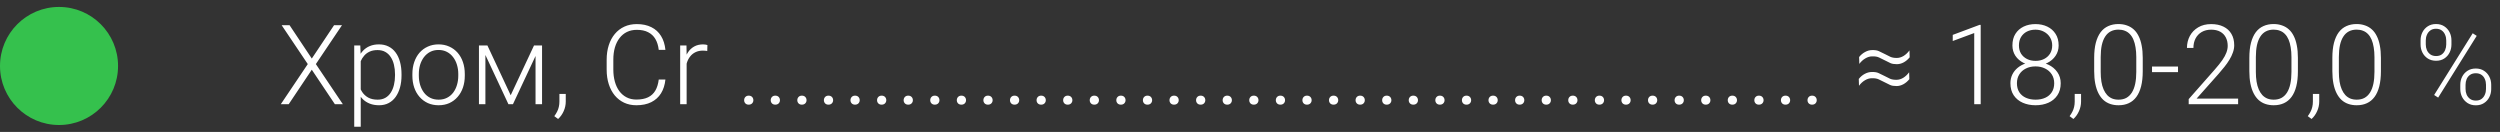
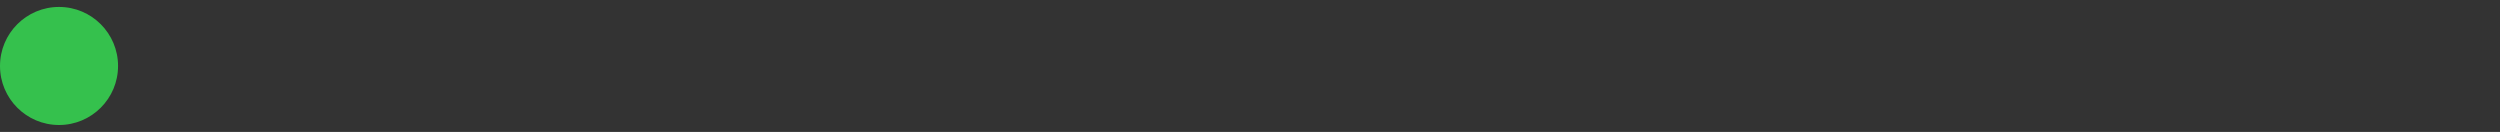
<svg xmlns="http://www.w3.org/2000/svg" width="360" height="19" viewBox="0 0 360 19" fill="none">
  <rect x="0" y="0" width="360" height="19" fill="#333333" stroke="none" />
-   <path d="M41.695 3.625L44.898 8.43L48.109 3.625H49.25L45.484 9.227L49.367 15H48.219L44.898 10.039L41.578 15H40.438L44.32 9.227L40.555 3.625H41.695ZM51.945 8.172V18.25H51.008V6.547H51.883L51.945 8.172ZM57.82 10.695V10.859C57.82 11.49 57.747 12.068 57.602 12.594C57.456 13.12 57.245 13.575 56.969 13.961C56.698 14.341 56.362 14.635 55.961 14.844C55.56 15.052 55.104 15.156 54.594 15.156C54.089 15.156 53.638 15.078 53.242 14.922C52.846 14.766 52.505 14.544 52.219 14.258C51.938 13.966 51.711 13.628 51.539 13.242C51.372 12.852 51.255 12.425 51.188 11.961V9.797C51.266 9.286 51.393 8.823 51.57 8.406C51.747 7.99 51.974 7.63 52.25 7.328C52.531 7.026 52.865 6.794 53.25 6.633C53.635 6.471 54.075 6.391 54.57 6.391C55.086 6.391 55.544 6.492 55.945 6.695C56.352 6.893 56.693 7.182 56.969 7.562C57.25 7.938 57.461 8.391 57.602 8.922C57.747 9.448 57.82 10.039 57.82 10.695ZM56.883 10.859V10.695C56.883 10.2 56.831 9.742 56.727 9.32C56.628 8.898 56.474 8.531 56.266 8.219C56.062 7.901 55.802 7.654 55.484 7.477C55.172 7.299 54.8 7.211 54.367 7.211C53.919 7.211 53.536 7.286 53.219 7.438C52.906 7.583 52.646 7.779 52.438 8.023C52.229 8.263 52.065 8.526 51.945 8.812C51.825 9.099 51.737 9.38 51.68 9.656V12.148C51.779 12.544 51.938 12.912 52.156 13.25C52.375 13.583 52.667 13.852 53.031 14.055C53.401 14.253 53.852 14.352 54.383 14.352C54.81 14.352 55.18 14.263 55.492 14.086C55.805 13.909 56.062 13.662 56.266 13.344C56.474 13.026 56.628 12.656 56.727 12.234C56.831 11.812 56.883 11.354 56.883 10.859ZM59.383 10.906V10.648C59.383 10.034 59.471 9.466 59.648 8.945C59.825 8.424 60.078 7.974 60.406 7.594C60.74 7.214 61.138 6.919 61.602 6.711C62.065 6.497 62.581 6.391 63.148 6.391C63.721 6.391 64.24 6.497 64.703 6.711C65.167 6.919 65.565 7.214 65.898 7.594C66.232 7.974 66.487 8.424 66.664 8.945C66.841 9.466 66.93 10.034 66.93 10.648V10.906C66.93 11.521 66.841 12.088 66.664 12.609C66.487 13.125 66.232 13.573 65.898 13.953C65.57 14.333 65.174 14.63 64.711 14.844C64.247 15.052 63.732 15.156 63.164 15.156C62.591 15.156 62.073 15.052 61.609 14.844C61.146 14.63 60.747 14.333 60.414 13.953C60.081 13.573 59.825 13.125 59.648 12.609C59.471 12.088 59.383 11.521 59.383 10.906ZM60.312 10.648V10.906C60.312 11.37 60.375 11.81 60.5 12.227C60.625 12.638 60.807 13.005 61.047 13.328C61.286 13.646 61.583 13.896 61.938 14.078C62.292 14.26 62.7 14.352 63.164 14.352C63.622 14.352 64.026 14.26 64.375 14.078C64.729 13.896 65.026 13.646 65.266 13.328C65.505 13.005 65.685 12.638 65.805 12.227C65.93 11.81 65.992 11.37 65.992 10.906V10.648C65.992 10.19 65.93 9.755 65.805 9.344C65.685 8.932 65.503 8.565 65.258 8.242C65.018 7.919 64.721 7.664 64.367 7.477C64.013 7.289 63.607 7.195 63.148 7.195C62.69 7.195 62.284 7.289 61.93 7.477C61.581 7.664 61.284 7.919 61.039 8.242C60.8 8.565 60.617 8.932 60.492 9.344C60.372 9.755 60.312 10.19 60.312 10.648ZM73.539 13.719L76.898 6.547H77.828L73.867 15H73.211L69.258 6.547H70.188L73.539 13.719ZM69.898 6.547V15H68.969V6.547H69.898ZM77.117 15V6.547H78.055V15H77.117ZM81.469 13.523V14.617C81.469 15.096 81.37 15.557 81.172 16C80.974 16.448 80.706 16.826 80.367 17.133L79.82 16.727C79.982 16.508 80.117 16.289 80.227 16.07C80.336 15.857 80.417 15.633 80.469 15.398C80.526 15.164 80.555 14.912 80.555 14.641V13.523H81.469ZM94.859 11.453H95.82C95.742 12.219 95.531 12.88 95.188 13.438C94.844 13.99 94.375 14.414 93.781 14.711C93.188 15.008 92.471 15.156 91.633 15.156C90.987 15.156 90.401 15.034 89.875 14.789C89.354 14.544 88.906 14.198 88.531 13.75C88.156 13.297 87.867 12.755 87.664 12.125C87.461 11.495 87.359 10.794 87.359 10.023V8.602C87.359 7.831 87.461 7.133 87.664 6.508C87.867 5.878 88.159 5.336 88.539 4.883C88.919 4.43 89.375 4.081 89.906 3.836C90.438 3.591 91.037 3.469 91.703 3.469C92.51 3.469 93.208 3.617 93.797 3.914C94.385 4.206 94.849 4.628 95.188 5.18C95.531 5.732 95.742 6.398 95.82 7.18H94.859C94.787 6.565 94.625 6.044 94.375 5.617C94.125 5.19 93.779 4.865 93.336 4.641C92.898 4.411 92.354 4.297 91.703 4.297C91.172 4.297 90.698 4.398 90.281 4.602C89.865 4.805 89.51 5.096 89.219 5.477C88.927 5.852 88.703 6.302 88.547 6.828C88.396 7.354 88.32 7.94 88.32 8.586V10.023C88.32 10.648 88.393 11.224 88.539 11.75C88.685 12.276 88.898 12.732 89.18 13.117C89.466 13.503 89.815 13.802 90.227 14.016C90.638 14.229 91.107 14.336 91.633 14.336C92.305 14.336 92.865 14.229 93.312 14.016C93.766 13.797 94.117 13.474 94.367 13.047C94.617 12.62 94.781 12.088 94.859 11.453ZM98.875 7.945V15H97.945V6.547H98.852L98.875 7.945ZM101.867 6.484L101.844 7.344C101.74 7.328 101.638 7.315 101.539 7.305C101.44 7.294 101.333 7.289 101.219 7.289C100.812 7.289 100.456 7.365 100.148 7.516C99.846 7.661 99.591 7.867 99.383 8.133C99.174 8.393 99.016 8.701 98.906 9.055C98.797 9.404 98.734 9.779 98.719 10.18L98.375 10.312C98.375 9.76 98.432 9.247 98.547 8.773C98.662 8.299 98.836 7.885 99.07 7.531C99.31 7.172 99.609 6.893 99.969 6.695C100.333 6.492 100.76 6.391 101.25 6.391C101.37 6.391 101.487 6.401 101.602 6.422C101.721 6.438 101.81 6.458 101.867 6.484ZM107.156 14.43C107.156 14.247 107.214 14.094 107.328 13.969C107.448 13.838 107.609 13.773 107.812 13.773C108.021 13.773 108.185 13.836 108.305 13.961C108.424 14.086 108.484 14.242 108.484 14.43C108.484 14.607 108.424 14.758 108.305 14.883C108.185 15.008 108.021 15.07 107.812 15.07C107.609 15.07 107.448 15.008 107.328 14.883C107.214 14.758 107.156 14.607 107.156 14.43ZM110.984 14.43C110.984 14.247 111.042 14.094 111.156 13.969C111.276 13.838 111.438 13.773 111.641 13.773C111.849 13.773 112.013 13.836 112.133 13.961C112.253 14.086 112.312 14.242 112.312 14.43C112.312 14.607 112.253 14.758 112.133 14.883C112.013 15.008 111.849 15.07 111.641 15.07C111.438 15.07 111.276 15.008 111.156 14.883C111.042 14.758 110.984 14.607 110.984 14.43ZM114.812 14.43C114.812 14.247 114.87 14.094 114.984 13.969C115.104 13.838 115.266 13.773 115.469 13.773C115.677 13.773 115.841 13.836 115.961 13.961C116.081 14.086 116.141 14.242 116.141 14.43C116.141 14.607 116.081 14.758 115.961 14.883C115.841 15.008 115.677 15.07 115.469 15.07C115.266 15.07 115.104 15.008 114.984 14.883C114.87 14.758 114.812 14.607 114.812 14.43ZM118.641 14.43C118.641 14.247 118.698 14.094 118.812 13.969C118.932 13.838 119.094 13.773 119.297 13.773C119.505 13.773 119.669 13.836 119.789 13.961C119.909 14.086 119.969 14.242 119.969 14.43C119.969 14.607 119.909 14.758 119.789 14.883C119.669 15.008 119.505 15.07 119.297 15.07C119.094 15.07 118.932 15.008 118.812 14.883C118.698 14.758 118.641 14.607 118.641 14.43ZM122.469 14.43C122.469 14.247 122.526 14.094 122.641 13.969C122.76 13.838 122.922 13.773 123.125 13.773C123.333 13.773 123.497 13.836 123.617 13.961C123.737 14.086 123.797 14.242 123.797 14.43C123.797 14.607 123.737 14.758 123.617 14.883C123.497 15.008 123.333 15.07 123.125 15.07C122.922 15.07 122.76 15.008 122.641 14.883C122.526 14.758 122.469 14.607 122.469 14.43ZM126.297 14.43C126.297 14.247 126.354 14.094 126.469 13.969C126.589 13.838 126.75 13.773 126.953 13.773C127.161 13.773 127.326 13.836 127.445 13.961C127.565 14.086 127.625 14.242 127.625 14.43C127.625 14.607 127.565 14.758 127.445 14.883C127.326 15.008 127.161 15.07 126.953 15.07C126.75 15.07 126.589 15.008 126.469 14.883C126.354 14.758 126.297 14.607 126.297 14.43ZM130.125 14.43C130.125 14.247 130.182 14.094 130.297 13.969C130.417 13.838 130.578 13.773 130.781 13.773C130.99 13.773 131.154 13.836 131.273 13.961C131.393 14.086 131.453 14.242 131.453 14.43C131.453 14.607 131.393 14.758 131.273 14.883C131.154 15.008 130.99 15.07 130.781 15.07C130.578 15.07 130.417 15.008 130.297 14.883C130.182 14.758 130.125 14.607 130.125 14.43ZM133.953 14.43C133.953 14.247 134.01 14.094 134.125 13.969C134.245 13.838 134.406 13.773 134.609 13.773C134.818 13.773 134.982 13.836 135.102 13.961C135.221 14.086 135.281 14.242 135.281 14.43C135.281 14.607 135.221 14.758 135.102 14.883C134.982 15.008 134.818 15.07 134.609 15.07C134.406 15.07 134.245 15.008 134.125 14.883C134.01 14.758 133.953 14.607 133.953 14.43ZM137.781 14.43C137.781 14.247 137.839 14.094 137.953 13.969C138.073 13.838 138.234 13.773 138.438 13.773C138.646 13.773 138.81 13.836 138.93 13.961C139.049 14.086 139.109 14.242 139.109 14.43C139.109 14.607 139.049 14.758 138.93 14.883C138.81 15.008 138.646 15.07 138.438 15.07C138.234 15.07 138.073 15.008 137.953 14.883C137.839 14.758 137.781 14.607 137.781 14.43ZM141.609 14.43C141.609 14.247 141.667 14.094 141.781 13.969C141.901 13.838 142.062 13.773 142.266 13.773C142.474 13.773 142.638 13.836 142.758 13.961C142.878 14.086 142.938 14.242 142.938 14.43C142.938 14.607 142.878 14.758 142.758 14.883C142.638 15.008 142.474 15.07 142.266 15.07C142.062 15.07 141.901 15.008 141.781 14.883C141.667 14.758 141.609 14.607 141.609 14.43ZM145.438 14.43C145.438 14.247 145.495 14.094 145.609 13.969C145.729 13.838 145.891 13.773 146.094 13.773C146.302 13.773 146.466 13.836 146.586 13.961C146.706 14.086 146.766 14.242 146.766 14.43C146.766 14.607 146.706 14.758 146.586 14.883C146.466 15.008 146.302 15.07 146.094 15.07C145.891 15.07 145.729 15.008 145.609 14.883C145.495 14.758 145.438 14.607 145.438 14.43ZM149.266 14.43C149.266 14.247 149.323 14.094 149.438 13.969C149.557 13.838 149.719 13.773 149.922 13.773C150.13 13.773 150.294 13.836 150.414 13.961C150.534 14.086 150.594 14.242 150.594 14.43C150.594 14.607 150.534 14.758 150.414 14.883C150.294 15.008 150.13 15.07 149.922 15.07C149.719 15.07 149.557 15.008 149.438 14.883C149.323 14.758 149.266 14.607 149.266 14.43ZM153.094 14.43C153.094 14.247 153.151 14.094 153.266 13.969C153.385 13.838 153.547 13.773 153.75 13.773C153.958 13.773 154.122 13.836 154.242 13.961C154.362 14.086 154.422 14.242 154.422 14.43C154.422 14.607 154.362 14.758 154.242 14.883C154.122 15.008 153.958 15.07 153.75 15.07C153.547 15.07 153.385 15.008 153.266 14.883C153.151 14.758 153.094 14.607 153.094 14.43ZM156.922 14.43C156.922 14.247 156.979 14.094 157.094 13.969C157.214 13.838 157.375 13.773 157.578 13.773C157.786 13.773 157.951 13.836 158.07 13.961C158.19 14.086 158.25 14.242 158.25 14.43C158.25 14.607 158.19 14.758 158.07 14.883C157.951 15.008 157.786 15.07 157.578 15.07C157.375 15.07 157.214 15.008 157.094 14.883C156.979 14.758 156.922 14.607 156.922 14.43ZM160.75 14.43C160.75 14.247 160.807 14.094 160.922 13.969C161.042 13.838 161.203 13.773 161.406 13.773C161.615 13.773 161.779 13.836 161.898 13.961C162.018 14.086 162.078 14.242 162.078 14.43C162.078 14.607 162.018 14.758 161.898 14.883C161.779 15.008 161.615 15.07 161.406 15.07C161.203 15.07 161.042 15.008 160.922 14.883C160.807 14.758 160.75 14.607 160.75 14.43ZM164.578 14.43C164.578 14.247 164.635 14.094 164.75 13.969C164.87 13.838 165.031 13.773 165.234 13.773C165.443 13.773 165.607 13.836 165.727 13.961C165.846 14.086 165.906 14.242 165.906 14.43C165.906 14.607 165.846 14.758 165.727 14.883C165.607 15.008 165.443 15.07 165.234 15.07C165.031 15.07 164.87 15.008 164.75 14.883C164.635 14.758 164.578 14.607 164.578 14.43ZM168.406 14.43C168.406 14.247 168.464 14.094 168.578 13.969C168.698 13.838 168.859 13.773 169.062 13.773C169.271 13.773 169.435 13.836 169.555 13.961C169.674 14.086 169.734 14.242 169.734 14.43C169.734 14.607 169.674 14.758 169.555 14.883C169.435 15.008 169.271 15.07 169.062 15.07C168.859 15.07 168.698 15.008 168.578 14.883C168.464 14.758 168.406 14.607 168.406 14.43ZM172.234 14.43C172.234 14.247 172.292 14.094 172.406 13.969C172.526 13.838 172.688 13.773 172.891 13.773C173.099 13.773 173.263 13.836 173.383 13.961C173.503 14.086 173.562 14.242 173.562 14.43C173.562 14.607 173.503 14.758 173.383 14.883C173.263 15.008 173.099 15.07 172.891 15.07C172.688 15.07 172.526 15.008 172.406 14.883C172.292 14.758 172.234 14.607 172.234 14.43ZM176.062 14.43C176.062 14.247 176.12 14.094 176.234 13.969C176.354 13.838 176.516 13.773 176.719 13.773C176.927 13.773 177.091 13.836 177.211 13.961C177.331 14.086 177.391 14.242 177.391 14.43C177.391 14.607 177.331 14.758 177.211 14.883C177.091 15.008 176.927 15.07 176.719 15.07C176.516 15.07 176.354 15.008 176.234 14.883C176.12 14.758 176.062 14.607 176.062 14.43ZM179.891 14.43C179.891 14.247 179.948 14.094 180.062 13.969C180.182 13.838 180.344 13.773 180.547 13.773C180.755 13.773 180.919 13.836 181.039 13.961C181.159 14.086 181.219 14.242 181.219 14.43C181.219 14.607 181.159 14.758 181.039 14.883C180.919 15.008 180.755 15.07 180.547 15.07C180.344 15.07 180.182 15.008 180.062 14.883C179.948 14.758 179.891 14.607 179.891 14.43ZM183.719 14.43C183.719 14.247 183.776 14.094 183.891 13.969C184.01 13.838 184.172 13.773 184.375 13.773C184.583 13.773 184.747 13.836 184.867 13.961C184.987 14.086 185.047 14.242 185.047 14.43C185.047 14.607 184.987 14.758 184.867 14.883C184.747 15.008 184.583 15.07 184.375 15.07C184.172 15.07 184.01 15.008 183.891 14.883C183.776 14.758 183.719 14.607 183.719 14.43ZM187.547 14.43C187.547 14.247 187.604 14.094 187.719 13.969C187.839 13.838 188 13.773 188.203 13.773C188.411 13.773 188.576 13.836 188.695 13.961C188.815 14.086 188.875 14.242 188.875 14.43C188.875 14.607 188.815 14.758 188.695 14.883C188.576 15.008 188.411 15.07 188.203 15.07C188 15.07 187.839 15.008 187.719 14.883C187.604 14.758 187.547 14.607 187.547 14.43ZM191.375 14.43C191.375 14.247 191.432 14.094 191.547 13.969C191.667 13.838 191.828 13.773 192.031 13.773C192.24 13.773 192.404 13.836 192.523 13.961C192.643 14.086 192.703 14.242 192.703 14.43C192.703 14.607 192.643 14.758 192.523 14.883C192.404 15.008 192.24 15.07 192.031 15.07C191.828 15.07 191.667 15.008 191.547 14.883C191.432 14.758 191.375 14.607 191.375 14.43ZM195.203 14.43C195.203 14.247 195.26 14.094 195.375 13.969C195.495 13.838 195.656 13.773 195.859 13.773C196.068 13.773 196.232 13.836 196.352 13.961C196.471 14.086 196.531 14.242 196.531 14.43C196.531 14.607 196.471 14.758 196.352 14.883C196.232 15.008 196.068 15.07 195.859 15.07C195.656 15.07 195.495 15.008 195.375 14.883C195.26 14.758 195.203 14.607 195.203 14.43ZM199.031 14.43C199.031 14.247 199.089 14.094 199.203 13.969C199.323 13.838 199.484 13.773 199.688 13.773C199.896 13.773 200.06 13.836 200.18 13.961C200.299 14.086 200.359 14.242 200.359 14.43C200.359 14.607 200.299 14.758 200.18 14.883C200.06 15.008 199.896 15.07 199.688 15.07C199.484 15.07 199.323 15.008 199.203 14.883C199.089 14.758 199.031 14.607 199.031 14.43ZM202.859 14.43C202.859 14.247 202.917 14.094 203.031 13.969C203.151 13.838 203.312 13.773 203.516 13.773C203.724 13.773 203.888 13.836 204.008 13.961C204.128 14.086 204.188 14.242 204.188 14.43C204.188 14.607 204.128 14.758 204.008 14.883C203.888 15.008 203.724 15.07 203.516 15.07C203.312 15.07 203.151 15.008 203.031 14.883C202.917 14.758 202.859 14.607 202.859 14.43ZM206.688 14.43C206.688 14.247 206.745 14.094 206.859 13.969C206.979 13.838 207.141 13.773 207.344 13.773C207.552 13.773 207.716 13.836 207.836 13.961C207.956 14.086 208.016 14.242 208.016 14.43C208.016 14.607 207.956 14.758 207.836 14.883C207.716 15.008 207.552 15.07 207.344 15.07C207.141 15.07 206.979 15.008 206.859 14.883C206.745 14.758 206.688 14.607 206.688 14.43ZM210.516 14.43C210.516 14.247 210.573 14.094 210.688 13.969C210.807 13.838 210.969 13.773 211.172 13.773C211.38 13.773 211.544 13.836 211.664 13.961C211.784 14.086 211.844 14.242 211.844 14.43C211.844 14.607 211.784 14.758 211.664 14.883C211.544 15.008 211.38 15.07 211.172 15.07C210.969 15.07 210.807 15.008 210.688 14.883C210.573 14.758 210.516 14.607 210.516 14.43ZM214.344 14.43C214.344 14.247 214.401 14.094 214.516 13.969C214.635 13.838 214.797 13.773 215 13.773C215.208 13.773 215.372 13.836 215.492 13.961C215.612 14.086 215.672 14.242 215.672 14.43C215.672 14.607 215.612 14.758 215.492 14.883C215.372 15.008 215.208 15.07 215 15.07C214.797 15.07 214.635 15.008 214.516 14.883C214.401 14.758 214.344 14.607 214.344 14.43ZM218.172 14.43C218.172 14.247 218.229 14.094 218.344 13.969C218.464 13.838 218.625 13.773 218.828 13.773C219.036 13.773 219.201 13.836 219.32 13.961C219.44 14.086 219.5 14.242 219.5 14.43C219.5 14.607 219.44 14.758 219.32 14.883C219.201 15.008 219.036 15.07 218.828 15.07C218.625 15.07 218.464 15.008 218.344 14.883C218.229 14.758 218.172 14.607 218.172 14.43ZM222 14.43C222 14.247 222.057 14.094 222.172 13.969C222.292 13.838 222.453 13.773 222.656 13.773C222.865 13.773 223.029 13.836 223.148 13.961C223.268 14.086 223.328 14.242 223.328 14.43C223.328 14.607 223.268 14.758 223.148 14.883C223.029 15.008 222.865 15.07 222.656 15.07C222.453 15.07 222.292 15.008 222.172 14.883C222.057 14.758 222 14.607 222 14.43ZM225.828 14.43C225.828 14.247 225.885 14.094 226 13.969C226.12 13.838 226.281 13.773 226.484 13.773C226.693 13.773 226.857 13.836 226.977 13.961C227.096 14.086 227.156 14.242 227.156 14.43C227.156 14.607 227.096 14.758 226.977 14.883C226.857 15.008 226.693 15.07 226.484 15.07C226.281 15.07 226.12 15.008 226 14.883C225.885 14.758 225.828 14.607 225.828 14.43ZM229.656 14.43C229.656 14.247 229.714 14.094 229.828 13.969C229.948 13.838 230.109 13.773 230.312 13.773C230.521 13.773 230.685 13.836 230.805 13.961C230.924 14.086 230.984 14.242 230.984 14.43C230.984 14.607 230.924 14.758 230.805 14.883C230.685 15.008 230.521 15.07 230.312 15.07C230.109 15.07 229.948 15.008 229.828 14.883C229.714 14.758 229.656 14.607 229.656 14.43ZM233.484 14.43C233.484 14.247 233.542 14.094 233.656 13.969C233.776 13.838 233.938 13.773 234.141 13.773C234.349 13.773 234.513 13.836 234.633 13.961C234.753 14.086 234.812 14.242 234.812 14.43C234.812 14.607 234.753 14.758 234.633 14.883C234.513 15.008 234.349 15.07 234.141 15.07C233.938 15.07 233.776 15.008 233.656 14.883C233.542 14.758 233.484 14.607 233.484 14.43ZM237.312 14.43C237.312 14.247 237.37 14.094 237.484 13.969C237.604 13.838 237.766 13.773 237.969 13.773C238.177 13.773 238.341 13.836 238.461 13.961C238.581 14.086 238.641 14.242 238.641 14.43C238.641 14.607 238.581 14.758 238.461 14.883C238.341 15.008 238.177 15.07 237.969 15.07C237.766 15.07 237.604 15.008 237.484 14.883C237.37 14.758 237.312 14.607 237.312 14.43ZM241.141 14.43C241.141 14.247 241.198 14.094 241.312 13.969C241.432 13.838 241.594 13.773 241.797 13.773C242.005 13.773 242.169 13.836 242.289 13.961C242.409 14.086 242.469 14.242 242.469 14.43C242.469 14.607 242.409 14.758 242.289 14.883C242.169 15.008 242.005 15.07 241.797 15.07C241.594 15.07 241.432 15.008 241.312 14.883C241.198 14.758 241.141 14.607 241.141 14.43ZM244.969 14.43C244.969 14.247 245.026 14.094 245.141 13.969C245.26 13.838 245.422 13.773 245.625 13.773C245.833 13.773 245.997 13.836 246.117 13.961C246.237 14.086 246.297 14.242 246.297 14.43C246.297 14.607 246.237 14.758 246.117 14.883C245.997 15.008 245.833 15.07 245.625 15.07C245.422 15.07 245.26 15.008 245.141 14.883C245.026 14.758 244.969 14.607 244.969 14.43ZM248.797 14.43C248.797 14.247 248.854 14.094 248.969 13.969C249.089 13.838 249.25 13.773 249.453 13.773C249.661 13.773 249.826 13.836 249.945 13.961C250.065 14.086 250.125 14.242 250.125 14.43C250.125 14.607 250.065 14.758 249.945 14.883C249.826 15.008 249.661 15.07 249.453 15.07C249.25 15.07 249.089 15.008 248.969 14.883C248.854 14.758 248.797 14.607 248.797 14.43ZM252.625 14.43C252.625 14.247 252.682 14.094 252.797 13.969C252.917 13.838 253.078 13.773 253.281 13.773C253.49 13.773 253.654 13.836 253.773 13.961C253.893 14.086 253.953 14.242 253.953 14.43C253.953 14.607 253.893 14.758 253.773 14.883C253.654 15.008 253.49 15.07 253.281 15.07C253.078 15.07 252.917 15.008 252.797 14.883C252.682 14.758 252.625 14.607 252.625 14.43ZM256.453 14.43C256.453 14.247 256.51 14.094 256.625 13.969C256.745 13.838 256.906 13.773 257.109 13.773C257.318 13.773 257.482 13.836 257.602 13.961C257.721 14.086 257.781 14.242 257.781 14.43C257.781 14.607 257.721 14.758 257.602 14.883C257.482 15.008 257.318 15.07 257.109 15.07C256.906 15.07 256.745 15.008 256.625 14.883C256.51 14.758 256.453 14.607 256.453 14.43ZM260.281 14.43C260.281 14.247 260.339 14.094 260.453 13.969C260.573 13.838 260.734 13.773 260.938 13.773C261.146 13.773 261.31 13.836 261.43 13.961C261.549 14.086 261.609 14.242 261.609 14.43C261.609 14.607 261.549 14.758 261.43 14.883C261.31 15.008 261.146 15.07 260.938 15.07C260.734 15.07 260.573 15.008 260.453 14.883C260.339 14.758 260.281 14.607 260.281 14.43ZM267.742 9.203L267.711 8.211C267.956 7.904 268.245 7.661 268.578 7.484C268.911 7.302 269.247 7.211 269.586 7.211C270.003 7.201 270.328 7.253 270.562 7.367C270.802 7.477 271.086 7.615 271.414 7.781C271.721 7.938 271.987 8.07 272.211 8.18C272.44 8.289 272.747 8.344 273.133 8.344C273.471 8.344 273.799 8.247 274.117 8.055C274.435 7.857 274.716 7.591 274.961 7.258L274.992 8.25C274.747 8.557 274.464 8.799 274.141 8.977C273.818 9.154 273.487 9.242 273.148 9.242C272.763 9.242 272.458 9.193 272.234 9.094C272.016 8.99 271.753 8.859 271.445 8.703C271.117 8.536 270.831 8.396 270.586 8.281C270.346 8.161 270.018 8.107 269.602 8.117C269.263 8.117 268.93 8.216 268.602 8.414C268.273 8.607 267.987 8.87 267.742 9.203ZM267.695 12.352L267.664 11.367C267.909 11.055 268.198 10.81 268.531 10.633C268.865 10.456 269.201 10.367 269.539 10.367C269.956 10.357 270.281 10.409 270.516 10.523C270.755 10.633 271.039 10.771 271.367 10.938C271.674 11.094 271.94 11.227 272.164 11.336C272.393 11.44 272.701 11.492 273.086 11.492C273.424 11.492 273.753 11.396 274.07 11.203C274.388 11.005 274.669 10.74 274.914 10.406L274.945 11.398C274.701 11.706 274.417 11.948 274.094 12.125C273.771 12.302 273.44 12.391 273.102 12.391C272.716 12.391 272.411 12.341 272.188 12.242C271.969 12.138 271.706 12.008 271.398 11.852C271.07 11.685 270.784 11.544 270.539 11.43C270.294 11.31 269.964 11.255 269.547 11.266C269.208 11.266 268.875 11.365 268.547 11.562C268.224 11.755 267.94 12.018 267.695 12.352ZM285.219 3.578V15H284.289V4.758L281.195 5.906V5.023L285.062 3.578H285.219ZM296.742 11.984C296.742 12.672 296.581 13.253 296.258 13.727C295.94 14.2 295.508 14.557 294.961 14.797C294.414 15.037 293.802 15.156 293.125 15.156C292.443 15.156 291.828 15.037 291.281 14.797C290.734 14.557 290.299 14.2 289.977 13.727C289.659 13.253 289.5 12.672 289.5 11.984C289.5 11.531 289.589 11.12 289.766 10.75C289.948 10.375 290.201 10.052 290.523 9.781C290.852 9.505 291.234 9.292 291.672 9.141C292.109 8.99 292.589 8.914 293.109 8.914C293.797 8.914 294.414 9.047 294.961 9.312C295.508 9.573 295.94 9.932 296.258 10.391C296.581 10.849 296.742 11.38 296.742 11.984ZM295.805 11.984C295.805 11.5 295.688 11.075 295.453 10.711C295.219 10.346 294.898 10.065 294.492 9.867C294.086 9.664 293.625 9.562 293.109 9.562C292.589 9.562 292.128 9.664 291.727 9.867C291.326 10.065 291.01 10.346 290.781 10.711C290.552 11.075 290.438 11.5 290.438 11.984C290.438 12.49 290.549 12.919 290.773 13.273C291.003 13.628 291.32 13.896 291.727 14.078C292.133 14.26 292.599 14.352 293.125 14.352C293.651 14.352 294.115 14.26 294.516 14.078C294.917 13.896 295.232 13.628 295.461 13.273C295.69 12.919 295.805 12.49 295.805 11.984ZM296.445 6.547C296.445 7.104 296.297 7.602 296 8.039C295.708 8.471 295.312 8.812 294.812 9.062C294.312 9.307 293.747 9.43 293.117 9.43C292.482 9.43 291.911 9.307 291.406 9.062C290.906 8.812 290.51 8.471 290.219 8.039C289.932 7.602 289.789 7.104 289.789 6.547C289.789 5.885 289.932 5.328 290.219 4.875C290.51 4.417 290.906 4.068 291.406 3.828C291.906 3.589 292.474 3.469 293.109 3.469C293.74 3.469 294.305 3.589 294.805 3.828C295.31 4.068 295.708 4.417 296 4.875C296.297 5.328 296.445 5.885 296.445 6.547ZM295.516 6.539C295.516 6.096 295.409 5.706 295.195 5.367C294.987 5.029 294.701 4.763 294.336 4.57C293.977 4.372 293.568 4.273 293.109 4.273C292.646 4.273 292.234 4.365 291.875 4.547C291.521 4.729 291.24 4.99 291.031 5.328C290.828 5.667 290.727 6.07 290.727 6.539C290.727 6.997 290.828 7.393 291.031 7.727C291.24 8.055 291.523 8.31 291.883 8.492C292.242 8.674 292.654 8.766 293.117 8.766C293.581 8.766 293.992 8.674 294.352 8.492C294.711 8.31 294.995 8.055 295.203 7.727C295.411 7.393 295.516 6.997 295.516 6.539ZM299.672 13.523V14.617C299.672 15.096 299.573 15.557 299.375 16C299.177 16.448 298.909 16.826 298.57 17.133L298.023 16.727C298.185 16.508 298.32 16.289 298.43 16.07C298.539 15.857 298.62 15.633 298.672 15.398C298.729 15.164 298.758 14.912 298.758 14.641V13.523H299.672ZM308.555 8.336V10.25C308.555 11.083 308.477 11.81 308.32 12.43C308.164 13.044 307.935 13.555 307.633 13.961C307.336 14.362 306.971 14.662 306.539 14.859C306.112 15.057 305.622 15.156 305.07 15.156C304.633 15.156 304.232 15.094 303.867 14.969C303.503 14.844 303.177 14.654 302.891 14.398C302.609 14.138 302.37 13.812 302.172 13.422C301.974 13.031 301.823 12.573 301.719 12.047C301.615 11.516 301.562 10.917 301.562 10.25V8.336C301.562 7.497 301.641 6.773 301.797 6.164C301.958 5.555 302.188 5.049 302.484 4.648C302.786 4.247 303.154 3.951 303.586 3.758C304.018 3.56 304.508 3.461 305.055 3.461C305.492 3.461 305.893 3.526 306.258 3.656C306.628 3.781 306.953 3.969 307.234 4.219C307.521 4.469 307.76 4.789 307.953 5.18C308.151 5.565 308.299 6.021 308.398 6.547C308.503 7.073 308.555 7.669 308.555 8.336ZM307.625 10.359V8.219C307.625 7.703 307.589 7.234 307.516 6.812C307.448 6.391 307.346 6.021 307.211 5.703C307.076 5.385 306.904 5.12 306.695 4.906C306.492 4.693 306.253 4.534 305.977 4.43C305.706 4.32 305.398 4.266 305.055 4.266C304.633 4.266 304.26 4.352 303.938 4.523C303.62 4.69 303.354 4.94 303.141 5.273C302.927 5.602 302.766 6.013 302.656 6.508C302.552 7.003 302.5 7.573 302.5 8.219V10.359C302.5 10.87 302.534 11.336 302.602 11.758C302.669 12.175 302.773 12.544 302.914 12.867C303.055 13.19 303.227 13.463 303.43 13.688C303.638 13.906 303.878 14.073 304.148 14.188C304.424 14.297 304.732 14.352 305.07 14.352C305.503 14.352 305.878 14.266 306.195 14.094C306.513 13.917 306.779 13.659 306.992 13.32C307.206 12.977 307.365 12.557 307.469 12.062C307.573 11.562 307.625 10.995 307.625 10.359ZM313.633 9.578V10.383H309.891V9.578H313.633ZM322.289 14.195V15H315.172V14.273L318.898 10.047C319.362 9.521 319.732 9.06 320.008 8.664C320.284 8.263 320.482 7.898 320.602 7.57C320.727 7.237 320.789 6.914 320.789 6.602C320.789 6.143 320.698 5.74 320.516 5.391C320.339 5.042 320.073 4.768 319.719 4.57C319.365 4.372 318.927 4.273 318.406 4.273C317.885 4.273 317.432 4.385 317.047 4.609C316.661 4.833 316.365 5.146 316.156 5.547C315.953 5.943 315.852 6.393 315.852 6.898H314.922C314.922 6.273 315.06 5.701 315.336 5.18C315.617 4.659 316.018 4.245 316.539 3.938C317.06 3.625 317.682 3.469 318.406 3.469C319.094 3.469 319.685 3.591 320.18 3.836C320.674 4.076 321.055 4.422 321.32 4.875C321.591 5.328 321.727 5.875 321.727 6.516C321.727 6.859 321.664 7.206 321.539 7.555C321.419 7.904 321.253 8.253 321.039 8.602C320.831 8.945 320.591 9.286 320.32 9.625C320.055 9.964 319.776 10.297 319.484 10.625L316.312 14.195H322.289ZM330.898 8.336V10.25C330.898 11.083 330.82 11.81 330.664 12.43C330.508 13.044 330.279 13.555 329.977 13.961C329.68 14.362 329.315 14.662 328.883 14.859C328.456 15.057 327.966 15.156 327.414 15.156C326.977 15.156 326.576 15.094 326.211 14.969C325.846 14.844 325.521 14.654 325.234 14.398C324.953 14.138 324.714 13.812 324.516 13.422C324.318 13.031 324.167 12.573 324.062 12.047C323.958 11.516 323.906 10.917 323.906 10.25V8.336C323.906 7.497 323.984 6.773 324.141 6.164C324.302 5.555 324.531 5.049 324.828 4.648C325.13 4.247 325.497 3.951 325.93 3.758C326.362 3.56 326.852 3.461 327.398 3.461C327.836 3.461 328.237 3.526 328.602 3.656C328.971 3.781 329.297 3.969 329.578 4.219C329.865 4.469 330.104 4.789 330.297 5.18C330.495 5.565 330.643 6.021 330.742 6.547C330.846 7.073 330.898 7.669 330.898 8.336ZM329.969 10.359V8.219C329.969 7.703 329.932 7.234 329.859 6.812C329.792 6.391 329.69 6.021 329.555 5.703C329.419 5.385 329.247 5.12 329.039 4.906C328.836 4.693 328.596 4.534 328.32 4.43C328.049 4.32 327.742 4.266 327.398 4.266C326.977 4.266 326.604 4.352 326.281 4.523C325.964 4.69 325.698 4.94 325.484 5.273C325.271 5.602 325.109 6.013 325 6.508C324.896 7.003 324.844 7.573 324.844 8.219V10.359C324.844 10.87 324.878 11.336 324.945 11.758C325.013 12.175 325.117 12.544 325.258 12.867C325.398 13.19 325.57 13.463 325.773 13.688C325.982 13.906 326.221 14.073 326.492 14.188C326.768 14.297 327.076 14.352 327.414 14.352C327.846 14.352 328.221 14.266 328.539 14.094C328.857 13.917 329.122 13.659 329.336 13.32C329.549 12.977 329.708 12.557 329.812 12.062C329.917 11.562 329.969 10.995 329.969 10.359ZM333.969 13.523V14.617C333.969 15.096 333.87 15.557 333.672 16C333.474 16.448 333.206 16.826 332.867 17.133L332.32 16.727C332.482 16.508 332.617 16.289 332.727 16.07C332.836 15.857 332.917 15.633 332.969 15.398C333.026 15.164 333.055 14.912 333.055 14.641V13.523H333.969ZM342.852 8.336V10.25C342.852 11.083 342.773 11.81 342.617 12.43C342.461 13.044 342.232 13.555 341.93 13.961C341.633 14.362 341.268 14.662 340.836 14.859C340.409 15.057 339.919 15.156 339.367 15.156C338.93 15.156 338.529 15.094 338.164 14.969C337.799 14.844 337.474 14.654 337.188 14.398C336.906 14.138 336.667 13.812 336.469 13.422C336.271 13.031 336.12 12.573 336.016 12.047C335.911 11.516 335.859 10.917 335.859 10.25V8.336C335.859 7.497 335.938 6.773 336.094 6.164C336.255 5.555 336.484 5.049 336.781 4.648C337.083 4.247 337.451 3.951 337.883 3.758C338.315 3.56 338.805 3.461 339.352 3.461C339.789 3.461 340.19 3.526 340.555 3.656C340.924 3.781 341.25 3.969 341.531 4.219C341.818 4.469 342.057 4.789 342.25 5.18C342.448 5.565 342.596 6.021 342.695 6.547C342.799 7.073 342.852 7.669 342.852 8.336ZM341.922 10.359V8.219C341.922 7.703 341.885 7.234 341.812 6.812C341.745 6.391 341.643 6.021 341.508 5.703C341.372 5.385 341.201 5.12 340.992 4.906C340.789 4.693 340.549 4.534 340.273 4.43C340.003 4.32 339.695 4.266 339.352 4.266C338.93 4.266 338.557 4.352 338.234 4.523C337.917 4.69 337.651 4.94 337.438 5.273C337.224 5.602 337.062 6.013 336.953 6.508C336.849 7.003 336.797 7.573 336.797 8.219V10.359C336.797 10.87 336.831 11.336 336.898 11.758C336.966 12.175 337.07 12.544 337.211 12.867C337.352 13.19 337.523 13.463 337.727 13.688C337.935 13.906 338.174 14.073 338.445 14.188C338.721 14.297 339.029 14.352 339.367 14.352C339.799 14.352 340.174 14.266 340.492 14.094C340.81 13.917 341.076 13.659 341.289 13.32C341.503 12.977 341.661 12.557 341.766 12.062C341.87 11.562 341.922 10.995 341.922 10.359ZM348.562 6.414V5.812C348.562 5.38 348.654 4.987 348.836 4.633C349.018 4.279 349.276 3.995 349.609 3.781C349.943 3.568 350.333 3.461 350.781 3.461C351.24 3.461 351.633 3.568 351.961 3.781C352.294 3.995 352.552 4.279 352.734 4.633C352.917 4.987 353.008 5.38 353.008 5.812V6.414C353.008 6.836 352.917 7.224 352.734 7.578C352.557 7.932 352.302 8.216 351.969 8.43C351.641 8.643 351.25 8.75 350.797 8.75C350.344 8.75 349.948 8.643 349.609 8.43C349.276 8.216 349.018 7.932 348.836 7.578C348.654 7.224 348.562 6.836 348.562 6.414ZM349.312 5.812V6.414C349.312 6.69 349.365 6.956 349.469 7.211C349.578 7.461 349.742 7.667 349.961 7.828C350.185 7.99 350.464 8.07 350.797 8.07C351.13 8.07 351.404 7.992 351.617 7.836C351.831 7.674 351.99 7.469 352.094 7.219C352.203 6.964 352.258 6.695 352.258 6.414V5.812C352.258 5.526 352.203 5.258 352.094 5.008C351.99 4.753 351.828 4.544 351.609 4.383C351.391 4.221 351.115 4.141 350.781 4.141C350.458 4.141 350.188 4.221 349.969 4.383C349.75 4.544 349.586 4.753 349.477 5.008C349.367 5.258 349.312 5.526 349.312 5.812ZM354.281 12.82V12.211C354.281 11.784 354.372 11.393 354.555 11.039C354.737 10.685 354.995 10.401 355.328 10.188C355.661 9.974 356.055 9.867 356.508 9.867C356.966 9.867 357.359 9.974 357.688 10.188C358.021 10.401 358.279 10.685 358.461 11.039C358.643 11.393 358.734 11.784 358.734 12.211V12.82C358.734 13.247 358.643 13.638 358.461 13.992C358.284 14.346 358.029 14.63 357.695 14.844C357.367 15.057 356.977 15.164 356.523 15.164C356.065 15.164 355.669 15.057 355.336 14.844C355.003 14.63 354.742 14.346 354.555 13.992C354.372 13.638 354.281 13.247 354.281 12.82ZM355.039 12.211V12.82C355.039 13.102 355.091 13.37 355.195 13.625C355.305 13.875 355.469 14.081 355.688 14.242C355.911 14.404 356.19 14.484 356.523 14.484C356.852 14.484 357.122 14.406 357.336 14.25C357.555 14.088 357.716 13.88 357.82 13.625C357.93 13.37 357.984 13.102 357.984 12.82V12.211C357.984 11.914 357.93 11.641 357.82 11.391C357.716 11.135 357.555 10.932 357.336 10.781C357.117 10.625 356.841 10.547 356.508 10.547C356.185 10.547 355.911 10.625 355.688 10.781C355.469 10.932 355.305 11.135 355.195 11.391C355.091 11.641 355.039 11.914 355.039 12.211ZM356.648 5.164L351.094 14.055L350.516 13.68L356.07 4.789L356.648 5.164Z" fill="white" />
  <circle cx="8.5" cy="9.5" r="8.5" fill="#35C14D" />
</svg>